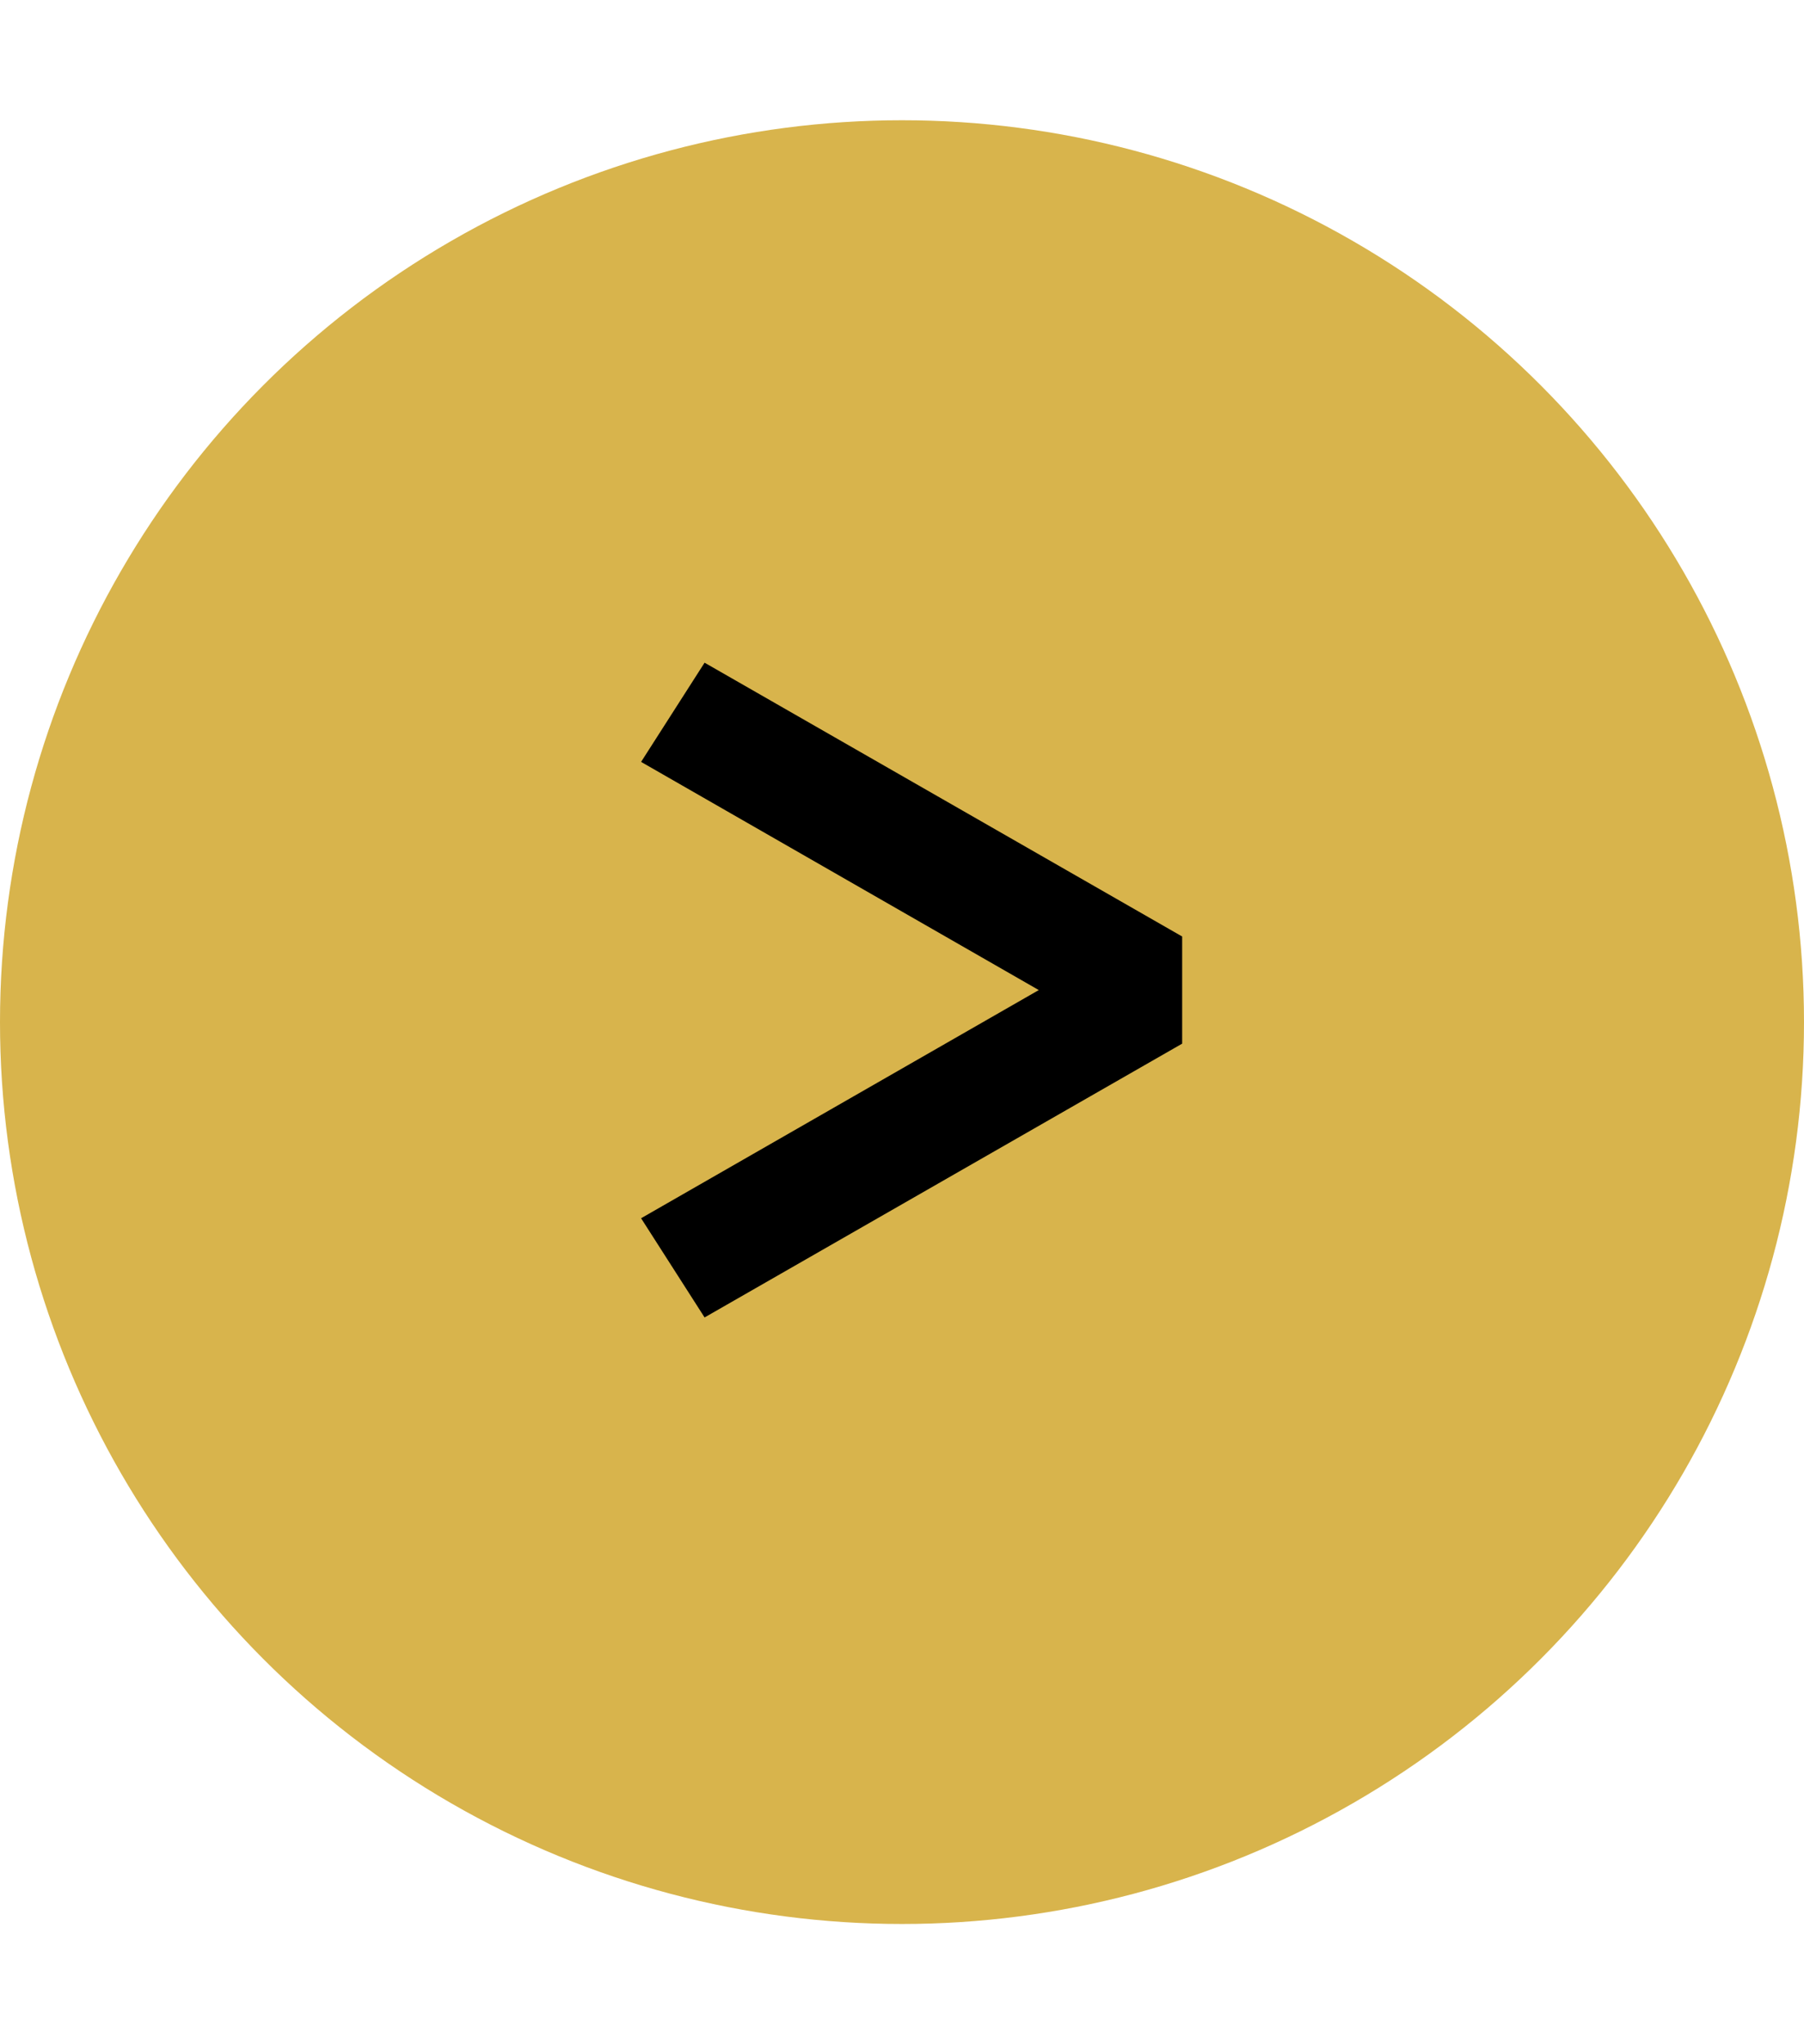
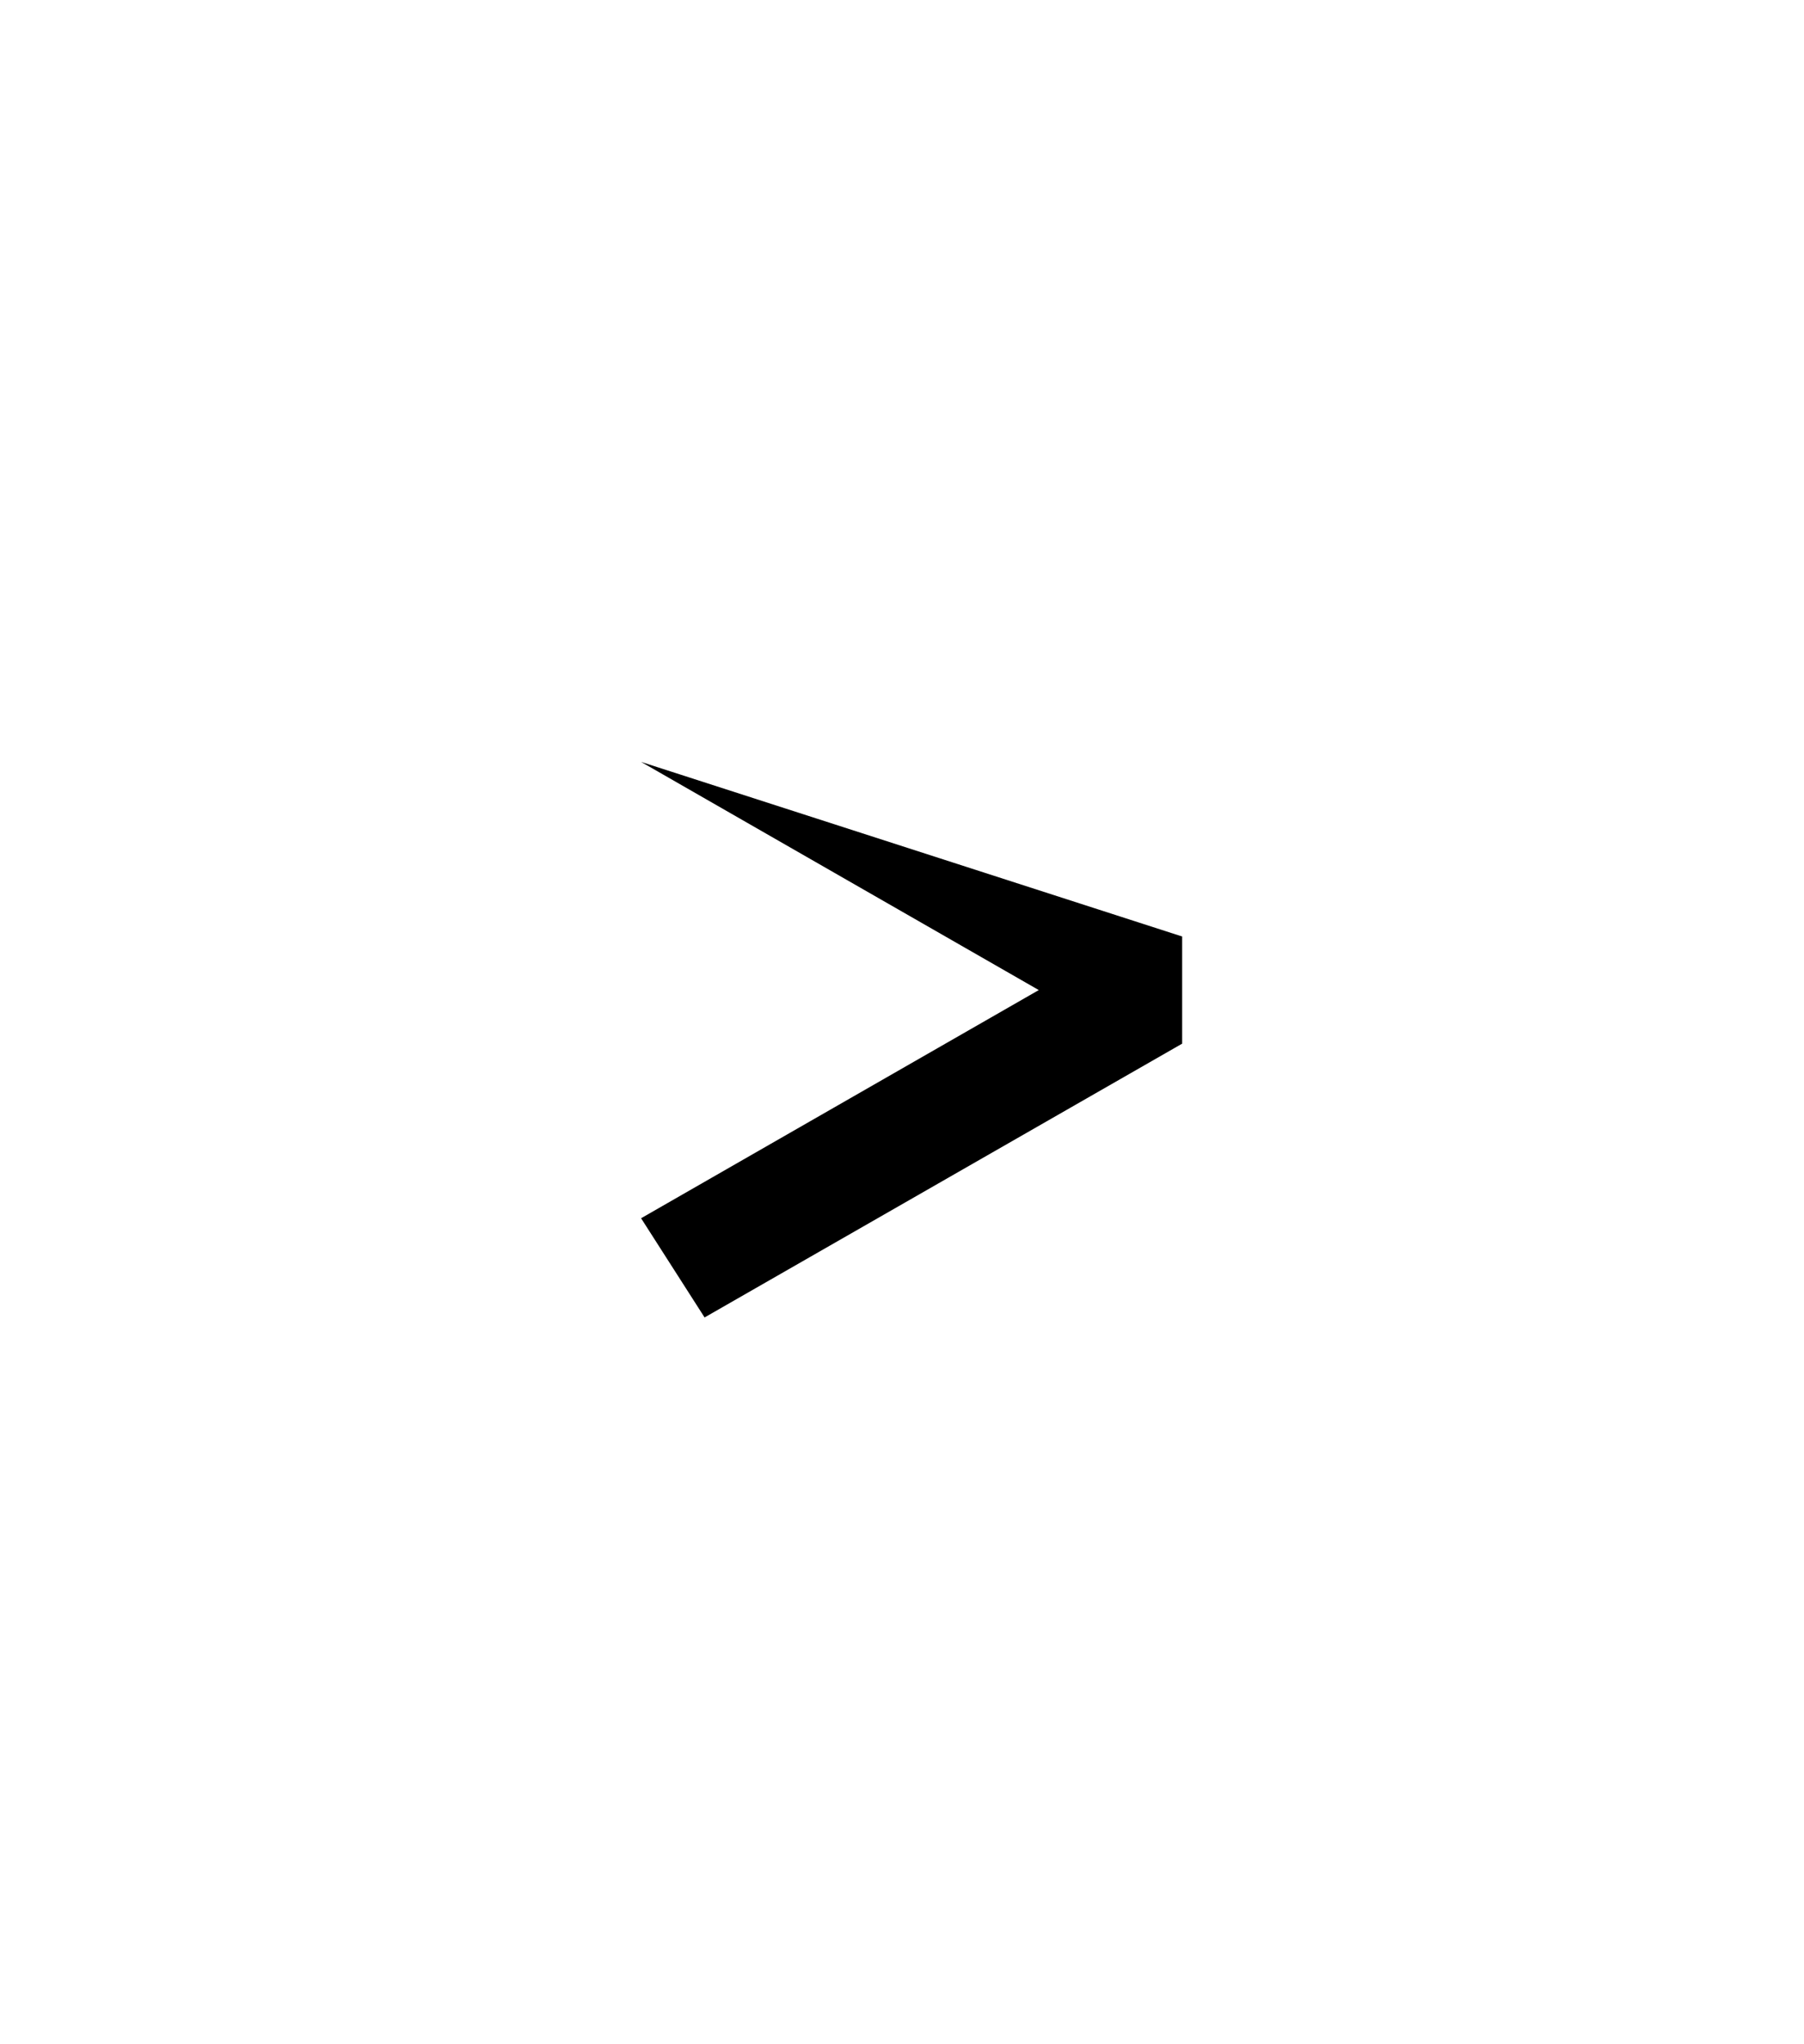
<svg xmlns="http://www.w3.org/2000/svg" width="30" height="34" viewBox="0 0 30 34" fill="none">
-   <circle cx="15" cy="17" r="15" fill="#D8B44C" />
-   <path d="M11.717 21.912L10.661 20.262L18.559 15.73V17.204L10.661 12.672L11.717 11.022L19.659 15.576V17.358L11.717 21.912Z" fill="black" />
+   <path d="M11.717 21.912L10.661 20.262L18.559 15.73V17.204L10.661 12.672L19.659 15.576V17.358L11.717 21.912Z" fill="black" />
</svg>